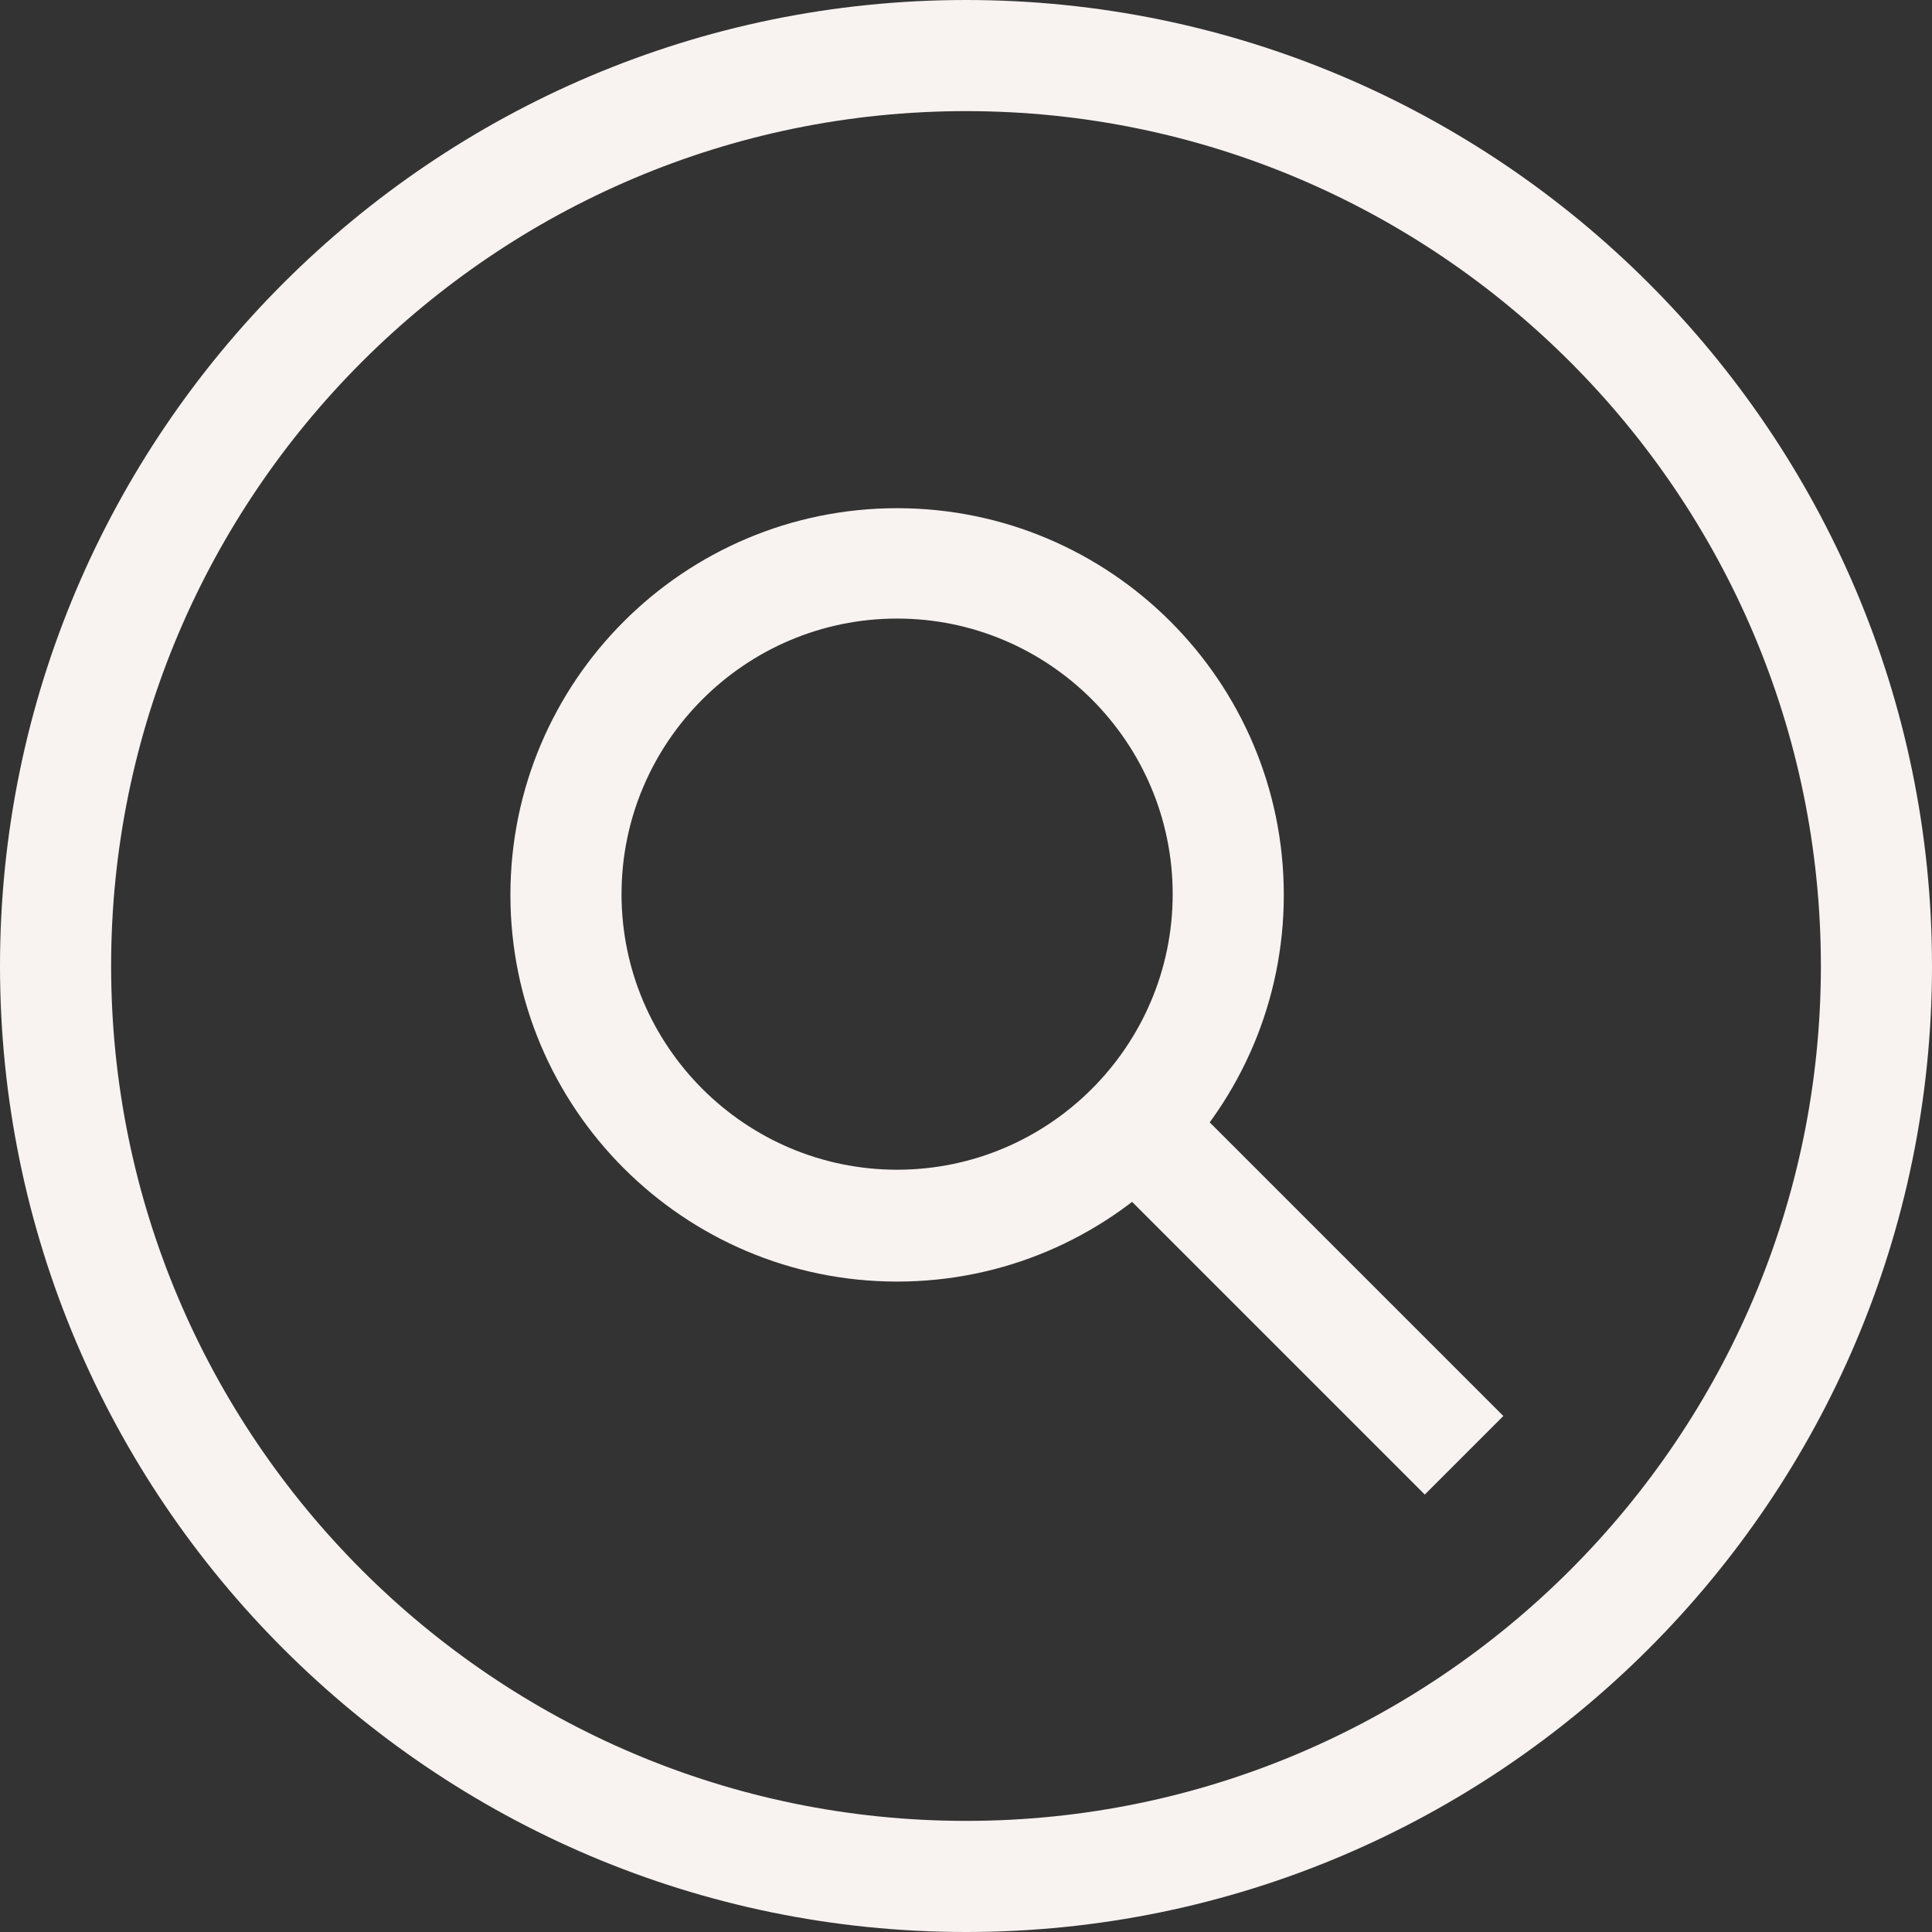
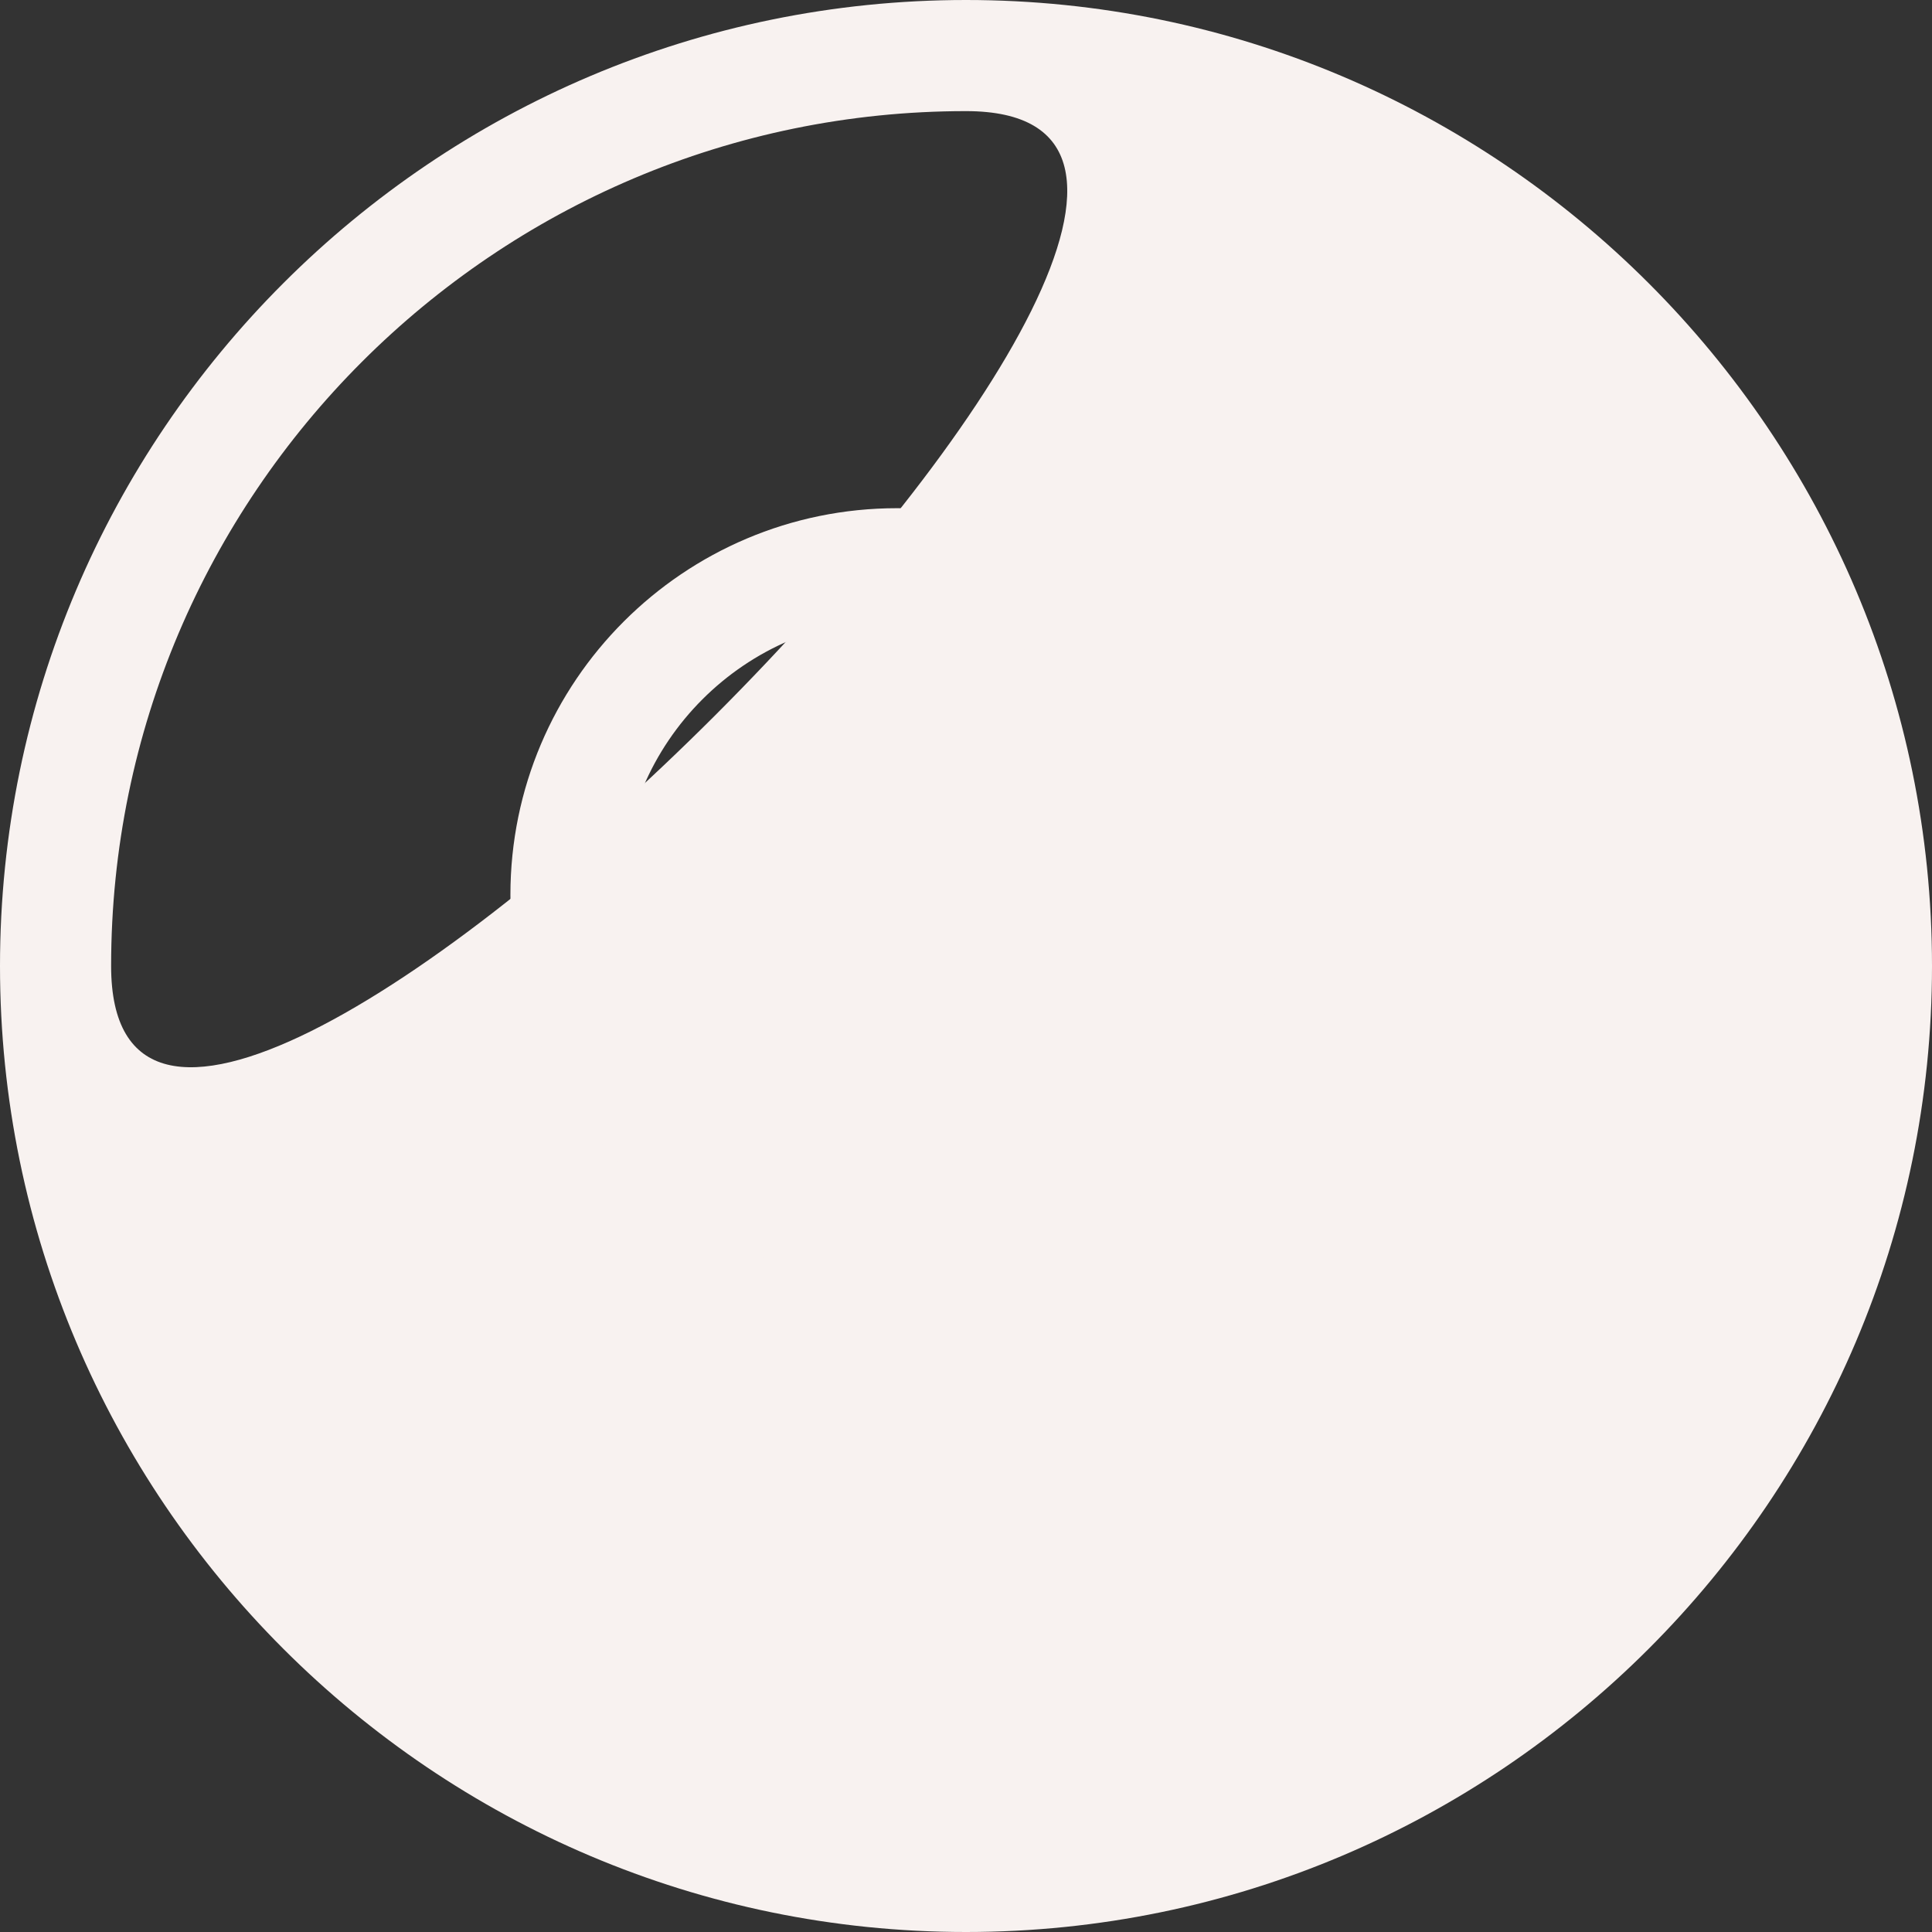
<svg xmlns="http://www.w3.org/2000/svg" viewBox="0 0 26.08 26.08">
  <rect x="0" y="0" width="26.08" height="26.08" fill="#333333" stroke="none" />
  <defs>
    <style>.d{fill:#f8f2f0;}</style>
  </defs>
  <g id="a" />
  <g id="b">
    <g id="c">
-       <path class="d" d="M13.04,26.08C5.85,26.08,0,20.23,0,13.04S5.85,0,13.04,0s13.04,5.85,13.04,13.04-5.85,13.04-13.04,13.04ZM13.04,1.5C6.68,1.5,1.5,6.68,1.5,13.04s5.18,11.54,11.54,11.54,11.54-5.18,11.54-11.54S19.4,1.5,13.04,1.5Z" />
+       <path class="d" d="M13.04,26.08C5.85,26.08,0,20.23,0,13.04S5.85,0,13.04,0s13.04,5.85,13.04,13.04-5.85,13.04-13.04,13.04ZM13.04,1.5C6.68,1.5,1.5,6.68,1.5,13.04S19.4,1.5,13.04,1.5Z" />
      <g>
        <path class="d" d="M12.11,17.3c-2.88,0-5.22-2.34-5.22-5.22s2.34-5.22,5.22-5.22,5.22,2.34,5.22,5.22-2.34,5.22-5.22,5.22Zm0-8.95c-2.05,0-3.72,1.67-3.72,3.72s1.67,3.72,3.72,3.72,3.72-1.67,3.72-3.72-1.67-3.72-3.72-3.72Z" />
-         <rect class="d" x="16.87" y="14.47" width="1.5" height="6.07" transform="translate(-7.22 17.58) rotate(-45)" />
      </g>
    </g>
  </g>
</svg>